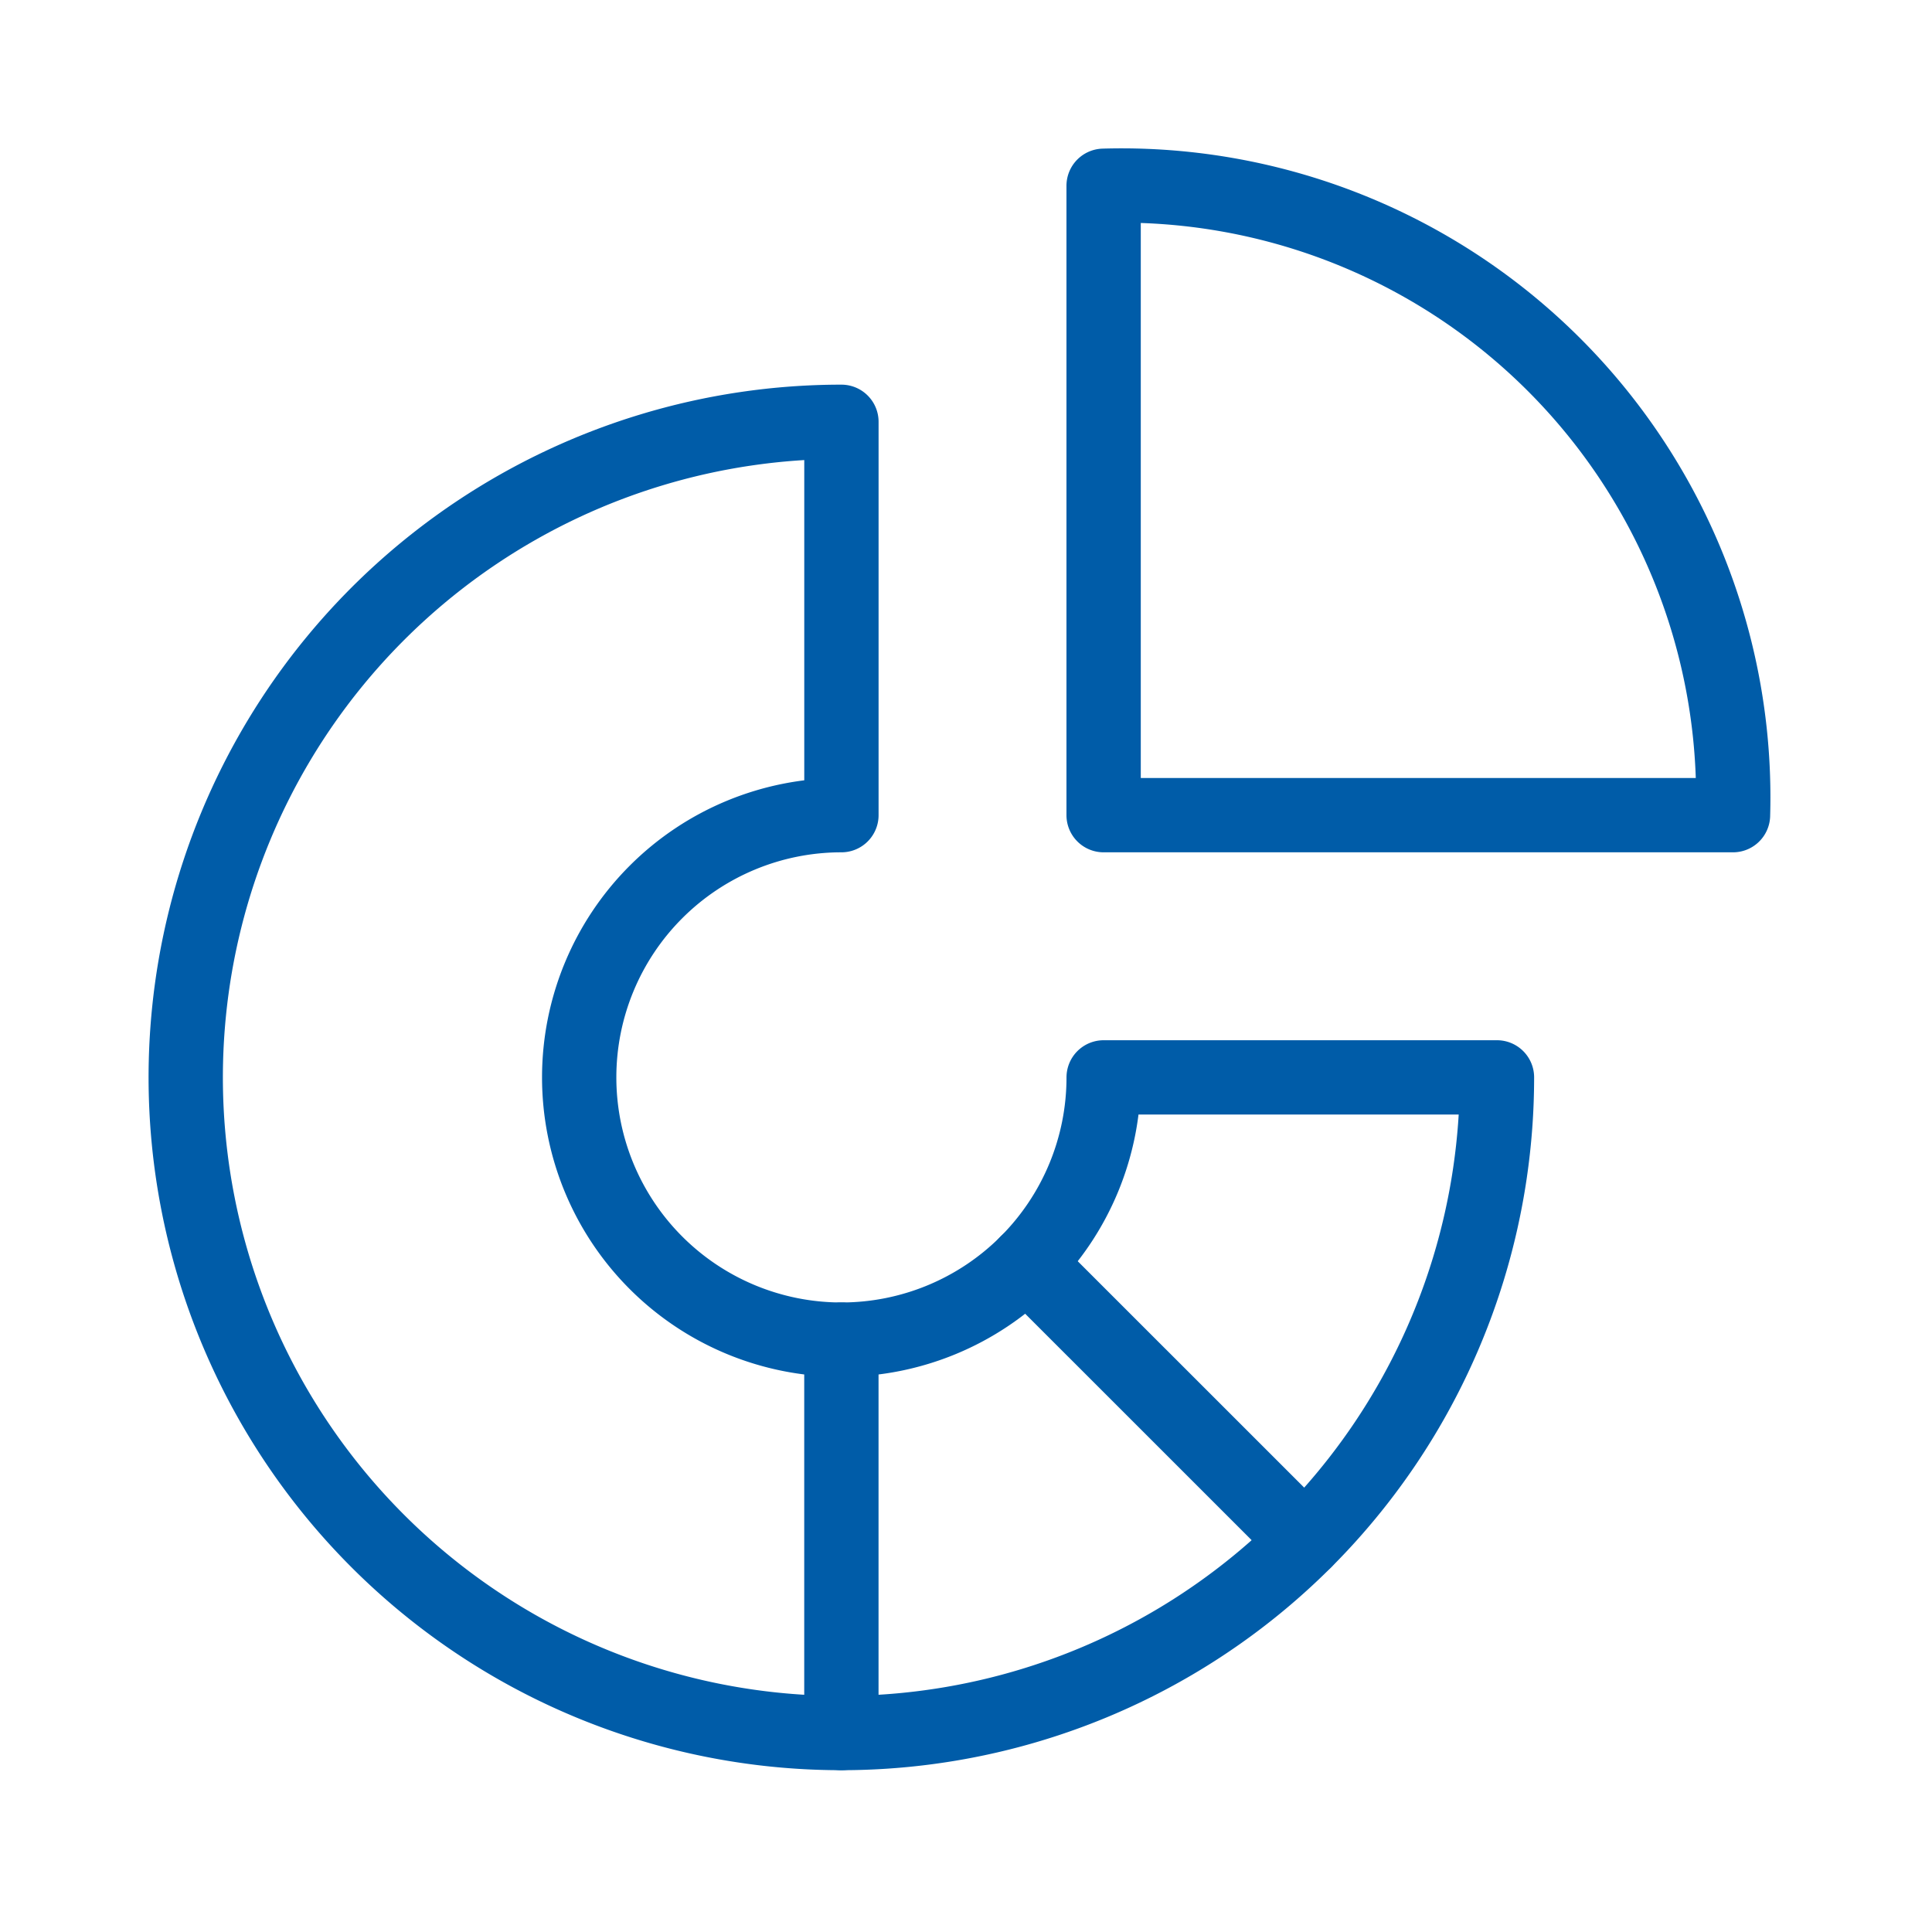
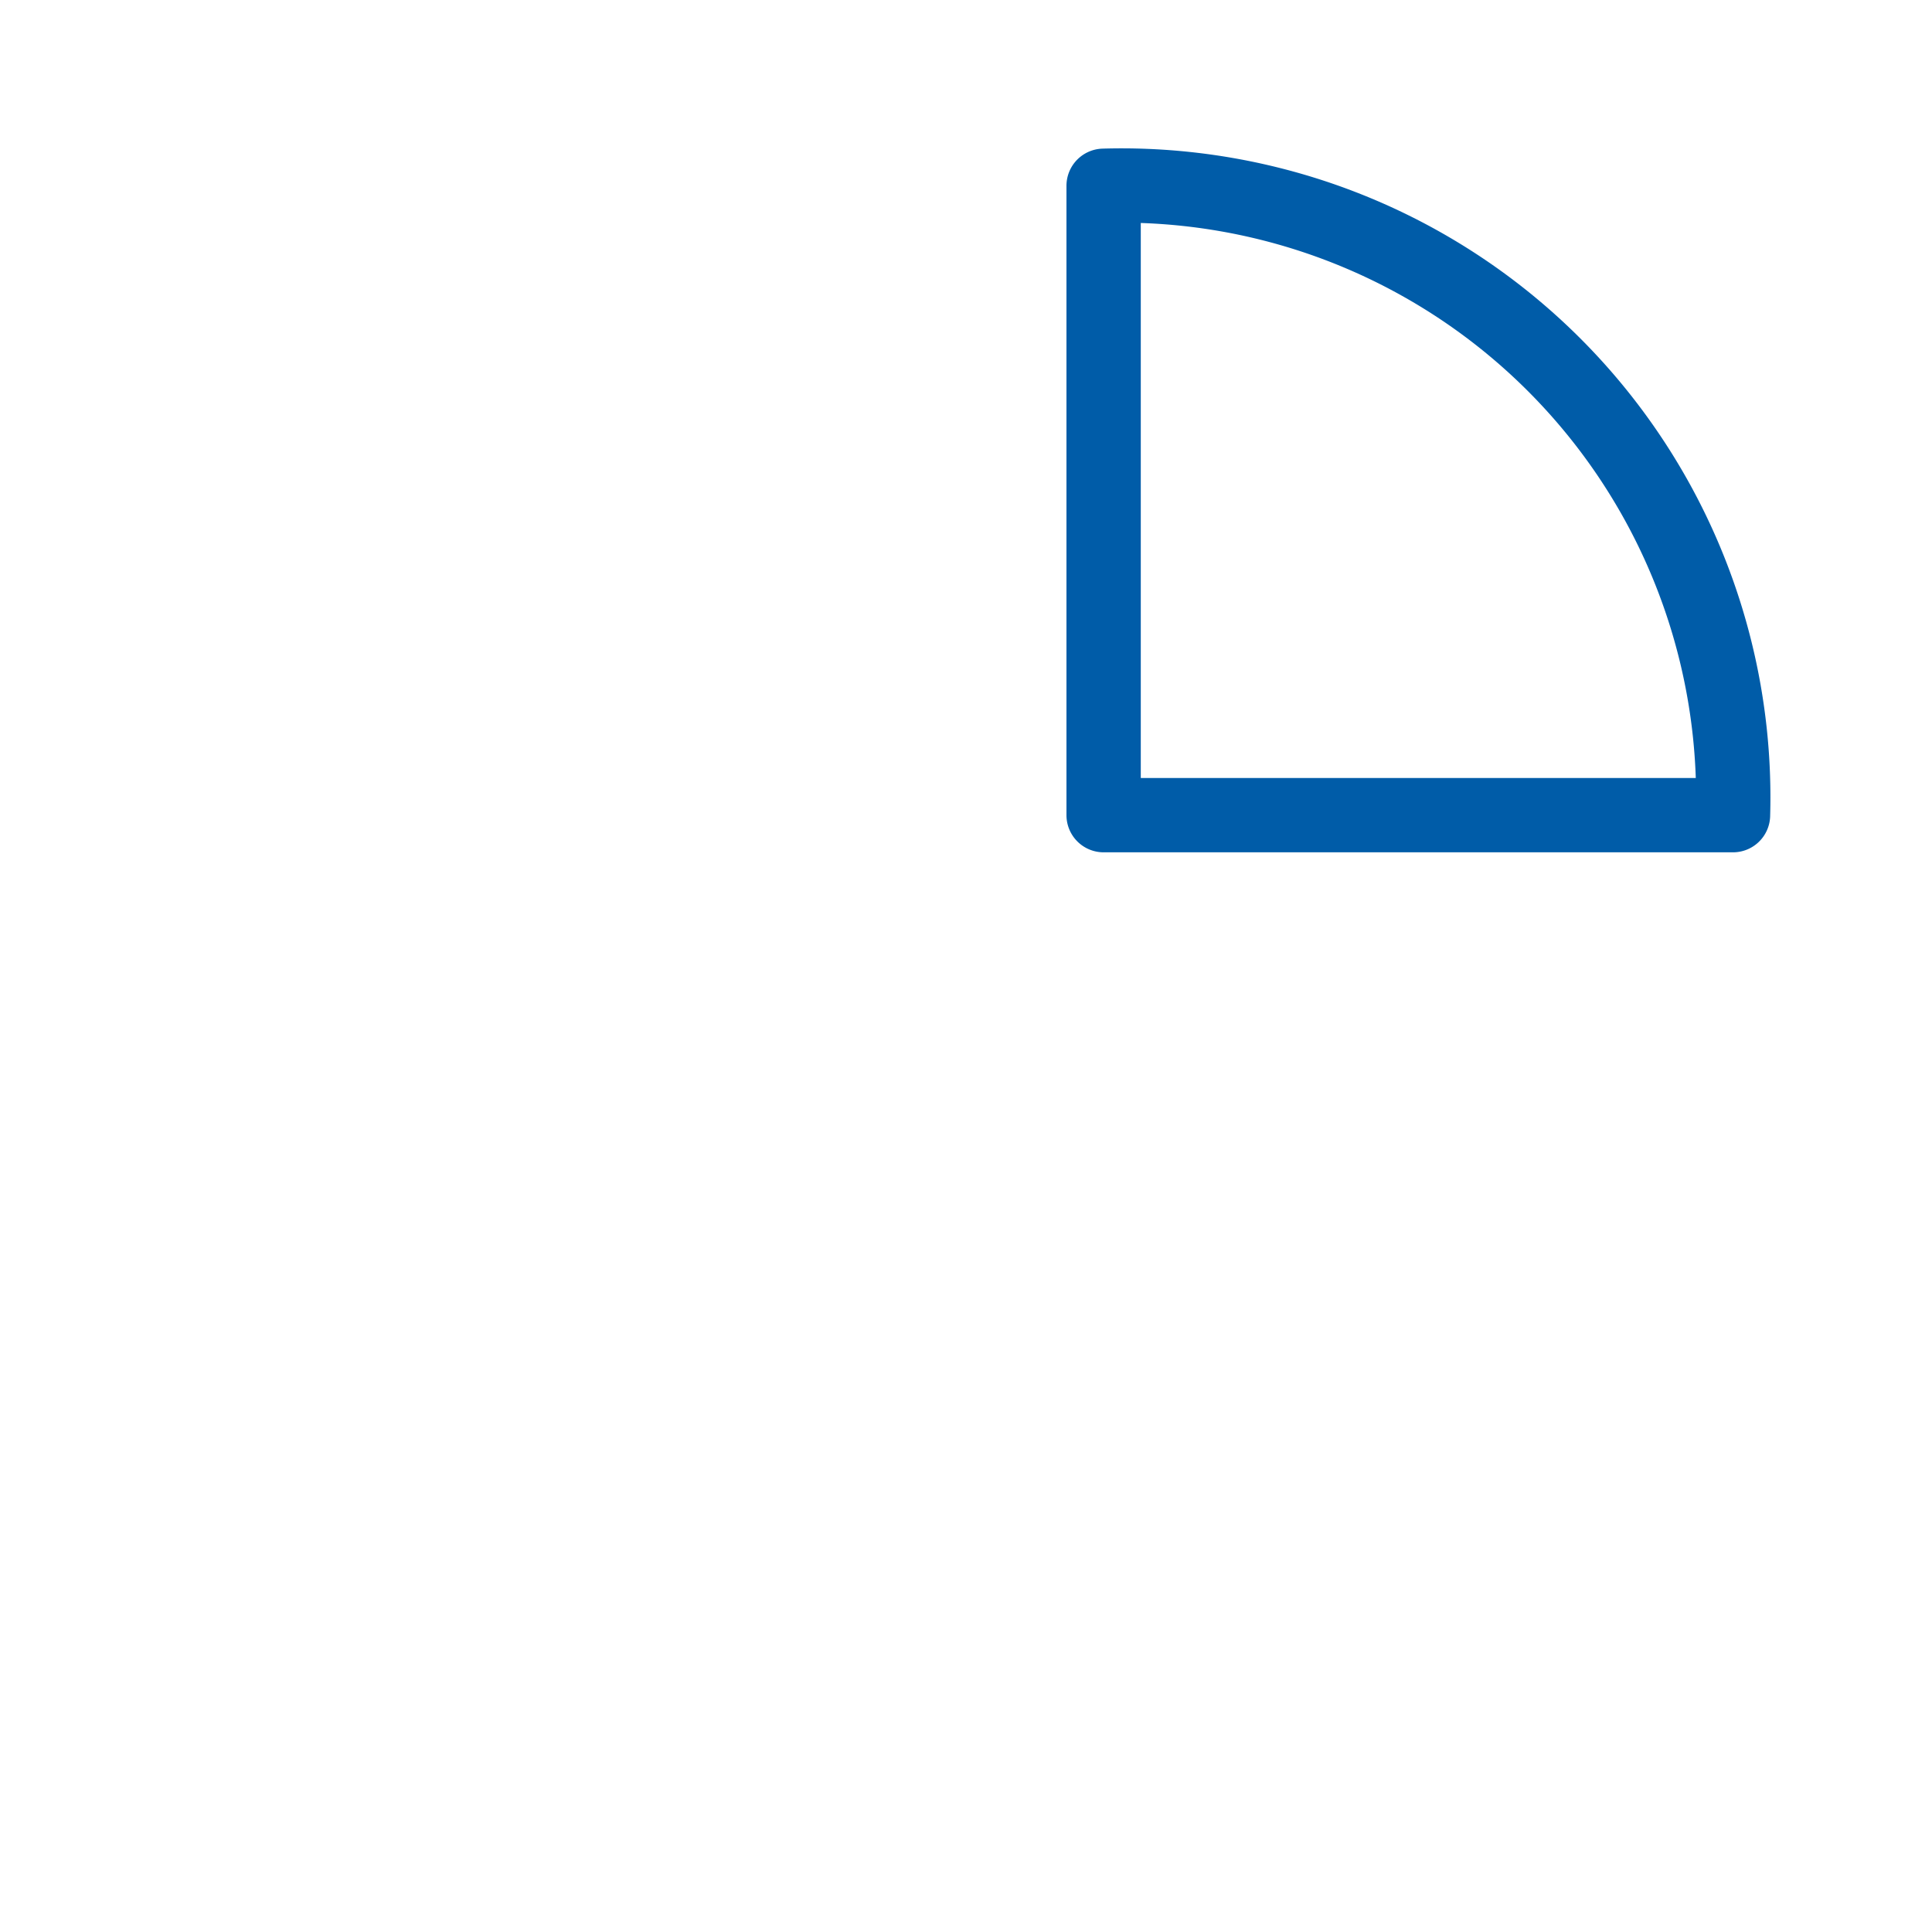
<svg xmlns="http://www.w3.org/2000/svg" width="52" height="52" viewBox="0 0 52 52">
  <defs>
    <clipPath id="clip-processing">
      <rect width="52" height="52" />
    </clipPath>
  </defs>
  <g id="processing" clip-path="url(#clip-processing)">
    <g id="Group_5121" data-name="Group 5121" transform="translate(-1123.678 -1658.058)">
      <path id="Path_7610" data-name="Path 7610" d="M112.38,3V19.94h16.94A16.467,16.467,0,0,0,112.38,3Z" transform="translate(1041.002 1660.058)" fill="none" stroke="#005ca8" stroke-linecap="round" stroke-linejoin="round" stroke-width="2" />
-       <path id="Path_7611" data-name="Path 7611" d="M27.705,48.775a7.058,7.058,0,1,1-7.058-7.058V31.13A17.646,17.646,0,1,0,38.291,48.775Z" transform="translate(1125.678 1638.281)" fill="none" stroke="#005ca8" stroke-linecap="round" stroke-linejoin="round" stroke-width="2" />
-       <line id="Line_65" data-name="Line 65" y1="10.589" transform="translate(1146.324 1694.114)" fill="none" stroke="#005ca8" stroke-linecap="round" stroke-linejoin="round" stroke-width="2" />
-       <line id="Line_66" data-name="Line 66" x2="7.487" y2="7.485" transform="translate(1151.314 1692.047)" fill="none" stroke="#005ca8" stroke-linecap="round" stroke-linejoin="round" stroke-width="2" />
    </g>
  </g>
</svg>